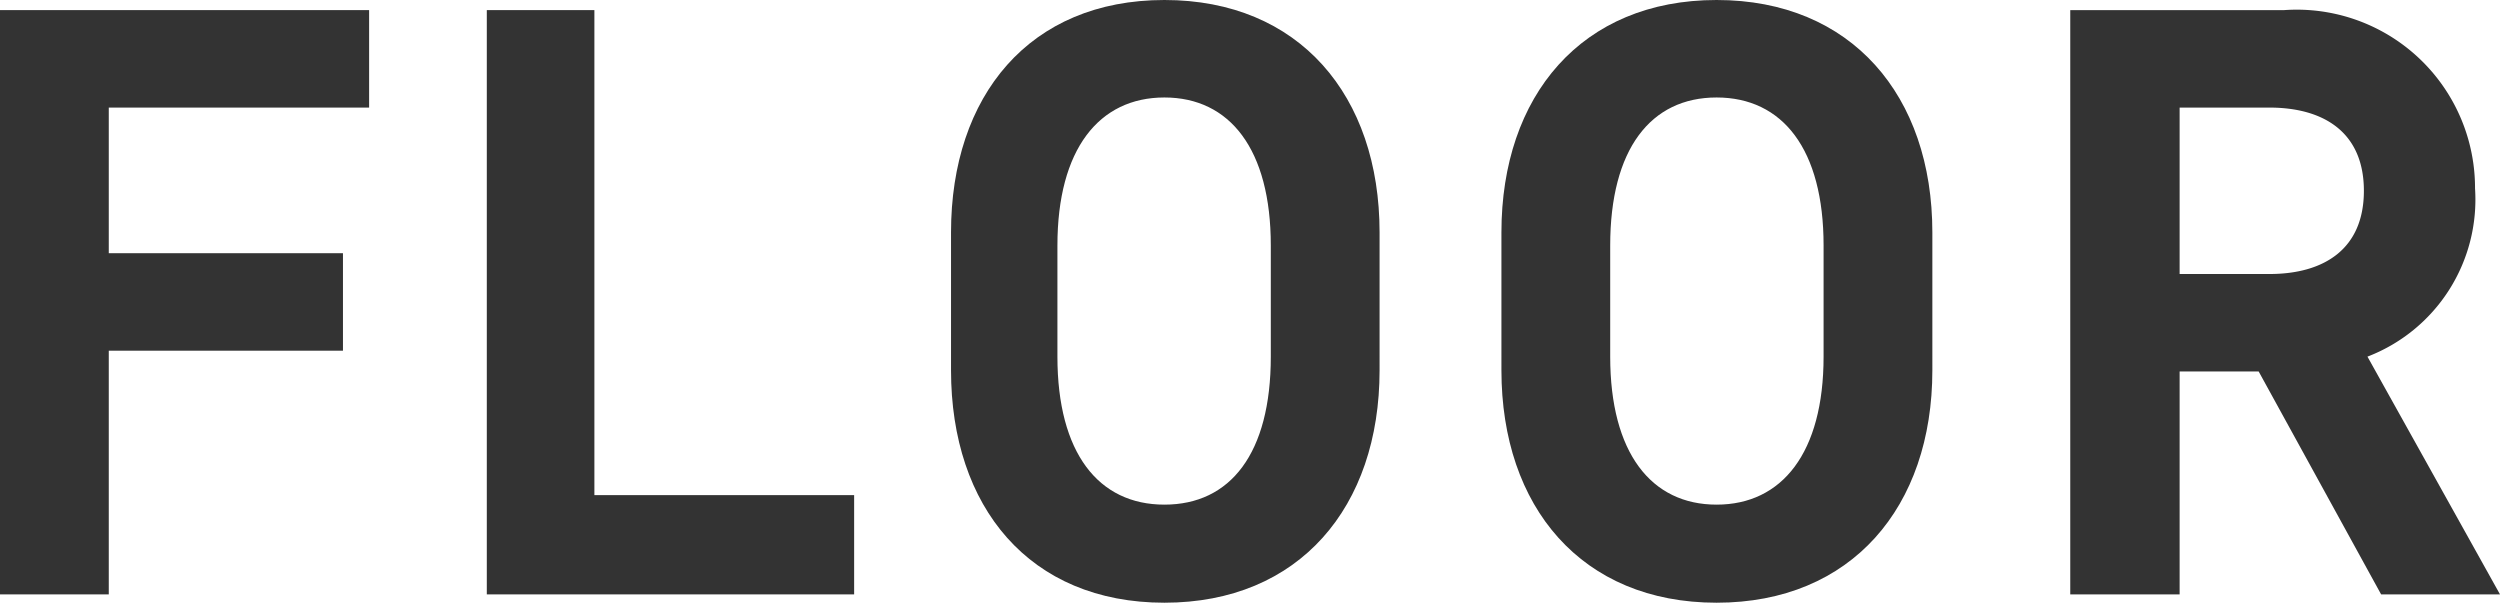
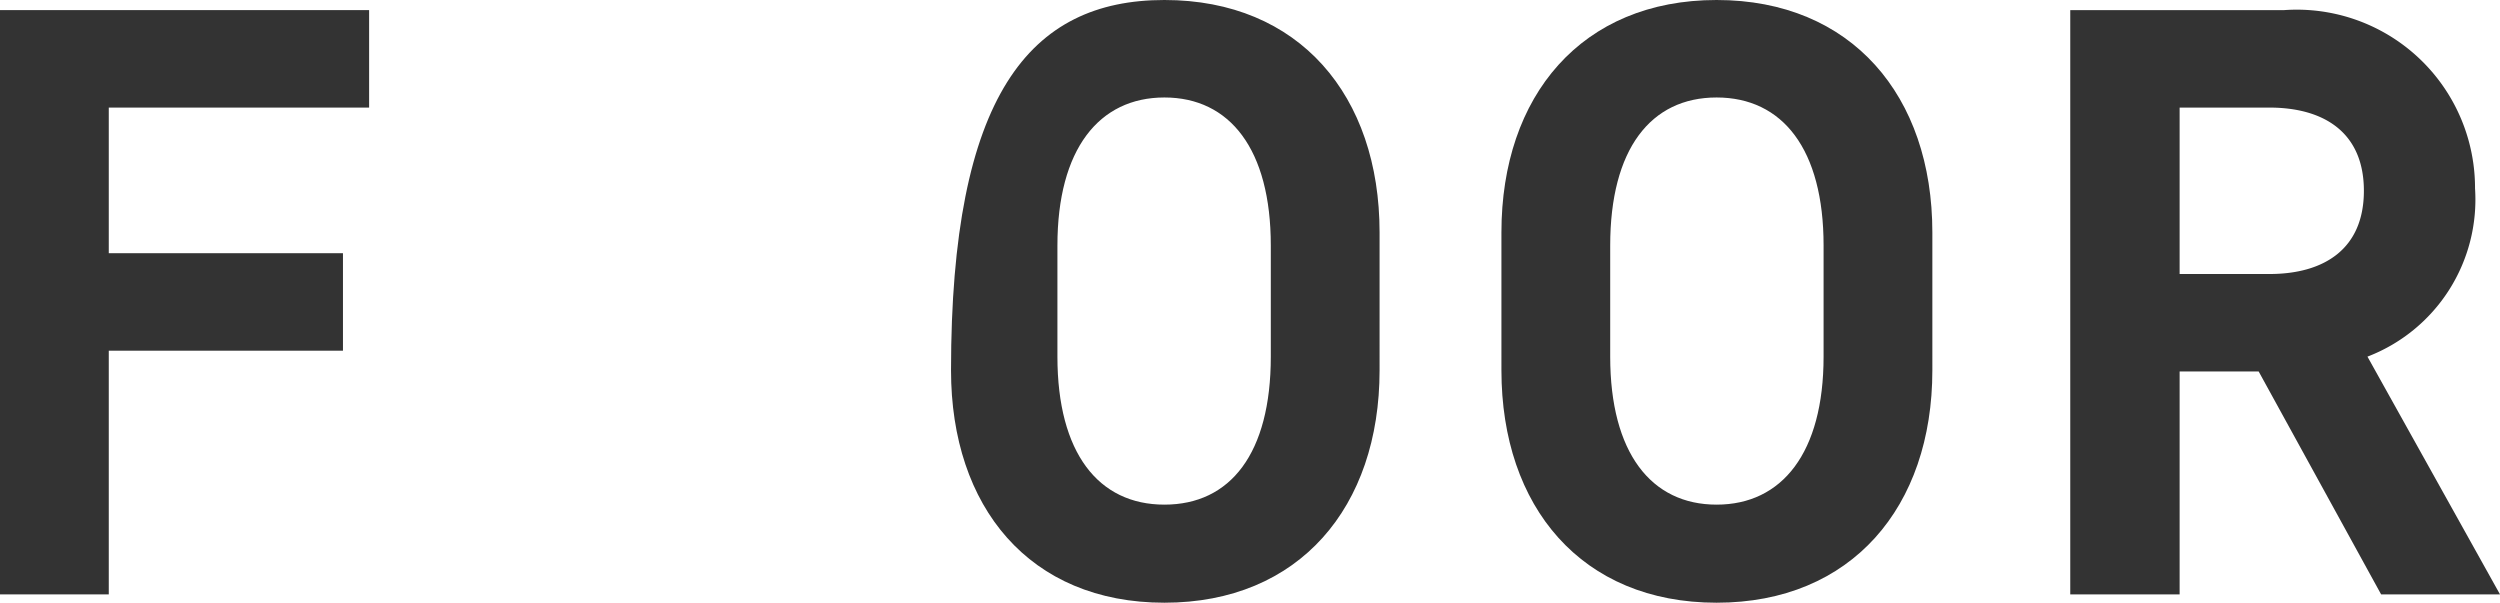
<svg xmlns="http://www.w3.org/2000/svg" viewBox="0 0 42.06 10.14">
  <defs>
    <style>.cls-1{fill:#333;}</style>
  </defs>
  <g id="レイヤー_2" data-name="レイヤー 2">
    <g id="レイヤー_1-2" data-name="レイヤー 1">
      <path class="cls-1" d="M0,.17H6.21V1.81H1.83V4.26H5.77V5.9H1.83V10H0Z" />
-       <path class="cls-1" d="M8.19.17H10V8.33h4.37V10H8.19Z" />
-       <path class="cls-1" d="M23.21,6.23c0,2.3-1.35,3.91-3.62,3.91S16,8.53,16,6.23V3.91C16,1.61,17.32,0,19.59,0s3.62,1.61,3.62,3.91Zm-1.83-2.1c0-1.62-.69-2.49-1.79-2.49s-1.8.87-1.8,2.49V6c0,1.62.69,2.49,1.8,2.49S21.38,7.63,21.38,6Z" />
+       <path class="cls-1" d="M23.21,6.23c0,2.3-1.35,3.91-3.62,3.91S16,8.53,16,6.23C16,1.61,17.32,0,19.59,0s3.62,1.61,3.62,3.91Zm-1.83-2.1c0-1.62-.69-2.49-1.79-2.49s-1.8.87-1.8,2.49V6c0,1.62.69,2.49,1.8,2.49S21.38,7.63,21.38,6Z" />
      <path class="cls-1" d="M32.51,6.23c0,2.3-1.36,3.91-3.63,3.91s-3.62-1.61-3.62-3.91V3.91c0-2.3,1.35-3.91,3.62-3.91s3.63,1.61,3.63,3.91Zm-1.83-2.1c0-1.62-.69-2.49-1.8-2.49s-1.79.87-1.79,2.49V6c0,1.62.69,2.49,1.79,2.49s1.8-.87,1.8-2.49Z" />
      <path class="cls-1" d="M38,6.25H36.67V10H34.83V.17h3.6a3,3,0,0,1,3.21,3A2.83,2.83,0,0,1,39.83,6l2.23,4h-2Zm.18-1.64c.92,0,1.59-.42,1.59-1.4s-.67-1.4-1.59-1.4H36.67v2.8Z" />
    </g>
  </g>
</svg>